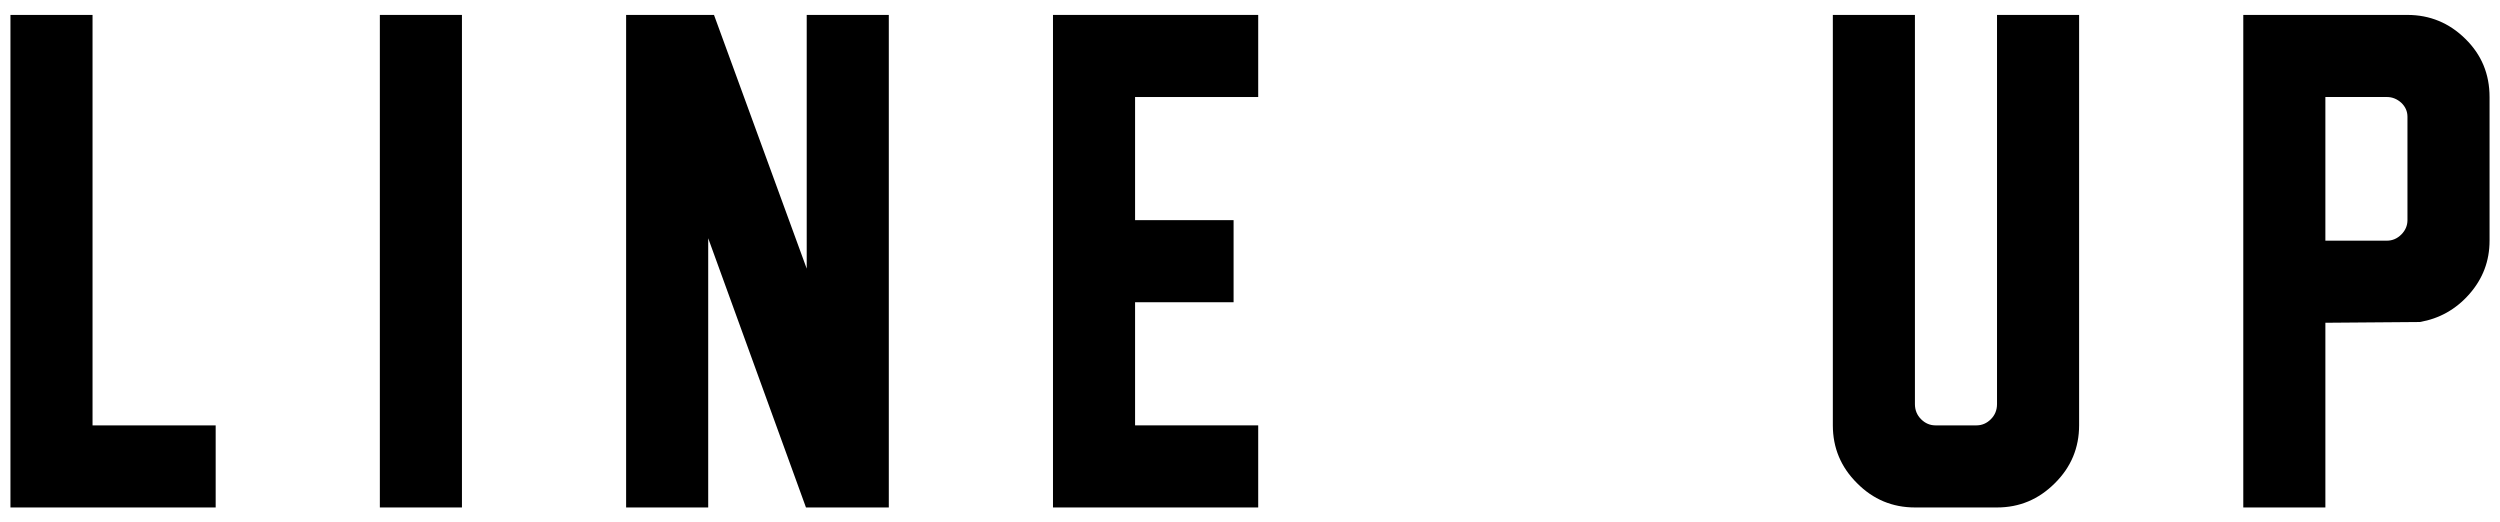
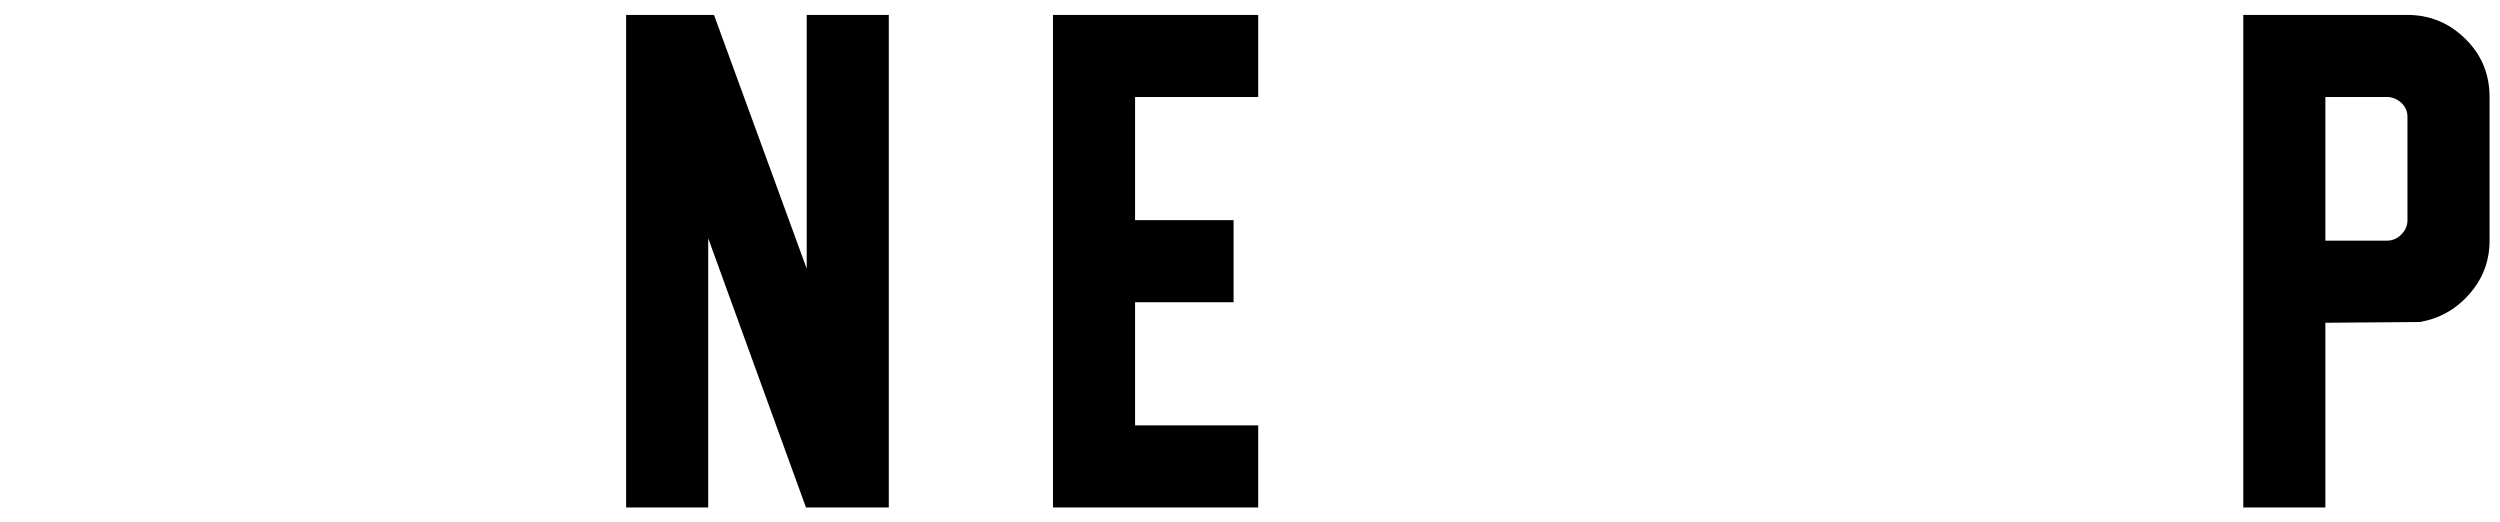
<svg xmlns="http://www.w3.org/2000/svg" id="b" width="134" height="28" viewBox="0 0 134 28">
-   <path d="M.56,.8H4.96V22.8h6.6v4.4H.56V.8Z" />
-   <path d="M20.36,27.2V.8h4.4V27.2h-4.4Z" />
  <path d="M43.2,27.2l-5.24-14.43v14.43h-4.4V.8h4.71l4.97,13.6V.8h4.4V27.2h-4.44Z" />
  <path d="M56.44,.8h11V5.2h-6.6v6.6h5.28v4.4h-5.28v6.6h6.6v4.4h-11V.8Z" />
-   <path d="M107.04,27.2h-4.4c-1.2,0-2.24-.43-3.1-1.3-.87-.86-1.3-1.9-1.3-3.1V.8h4.4V21.66c0,.32,.11,.59,.33,.81,.22,.22,.48,.33,.77,.33h2.2c.29,0,.55-.11,.77-.33,.22-.22,.33-.49,.33-.81V.8h4.4V22.8c0,1.2-.43,2.24-1.3,3.1-.87,.87-1.9,1.3-3.1,1.3Z" />
  <path d="M124.64,27.2h-4.4V.8h8.8c1.2,0,2.24,.43,3.1,1.28,.87,.85,1.3,1.89,1.3,3.12v7.7c0,1.09-.36,2.04-1.08,2.86-.72,.82-1.61,1.32-2.66,1.5l-5.06,.04v9.9Zm4.4-20.94c0-.29-.11-.54-.33-.75-.22-.2-.48-.31-.77-.31h-3.3v7.7h3.3c.29,0,.55-.11,.77-.33,.22-.22,.33-.48,.33-.77V6.26Z" />
</svg>